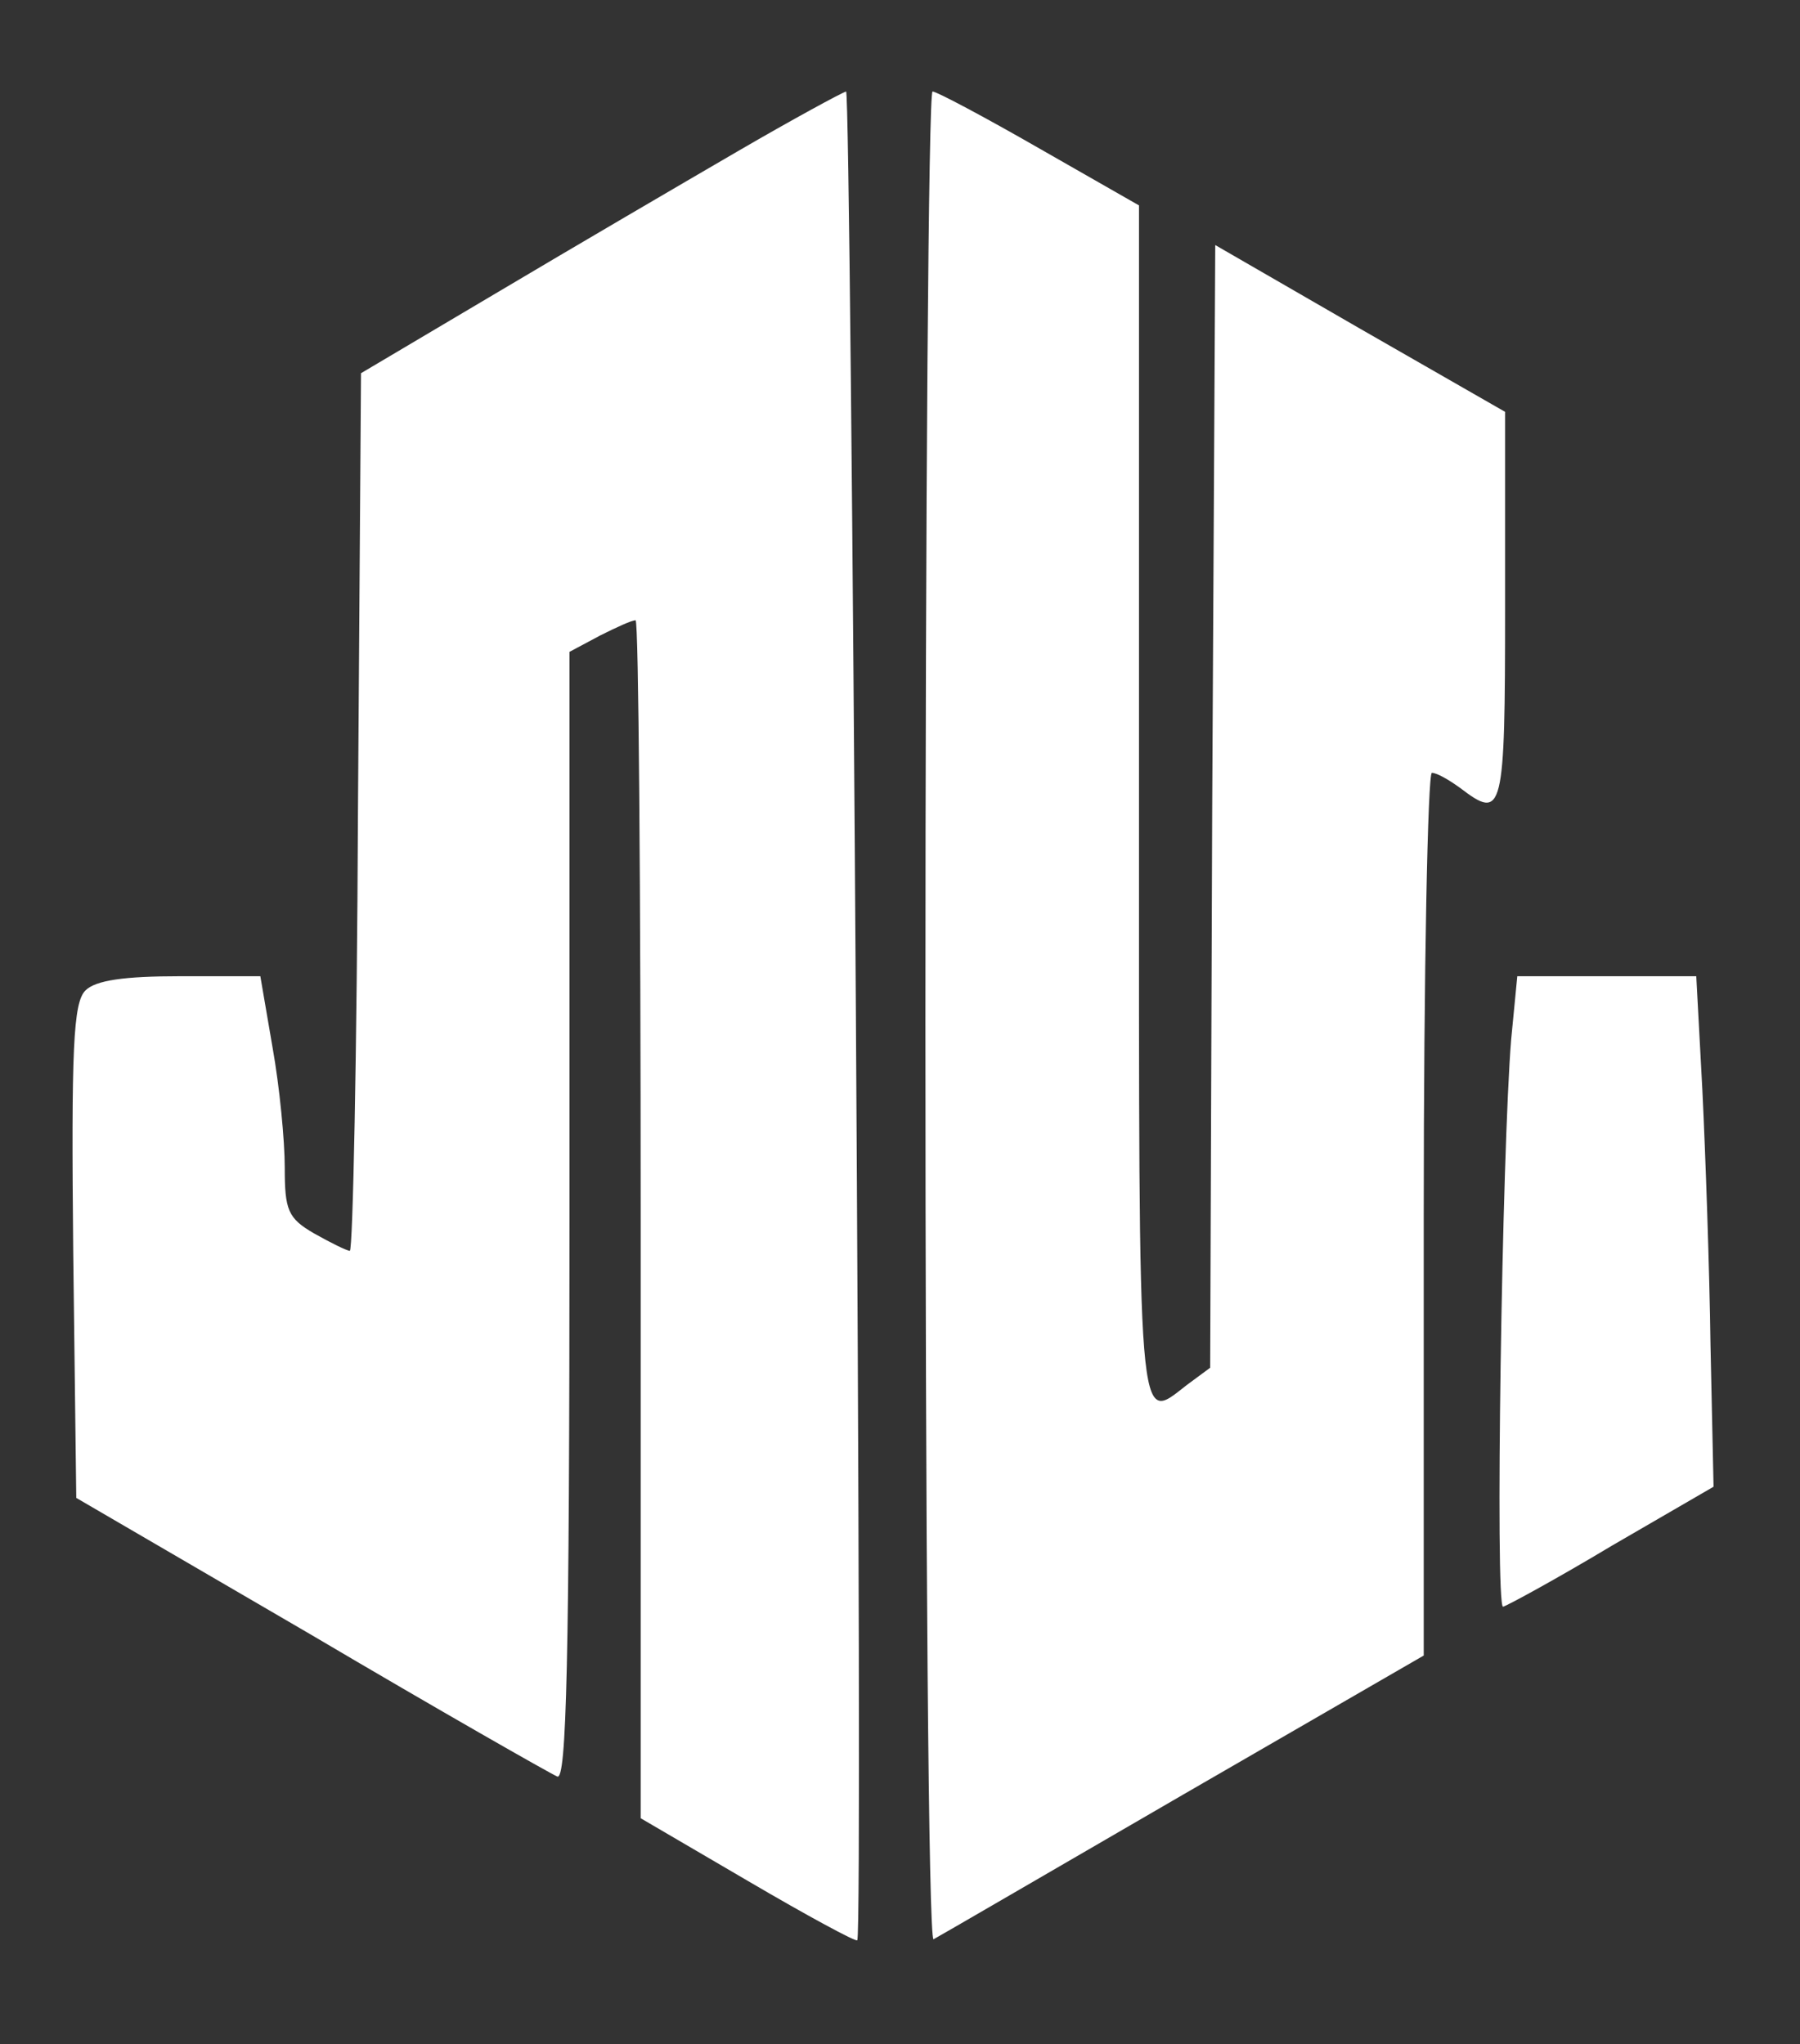
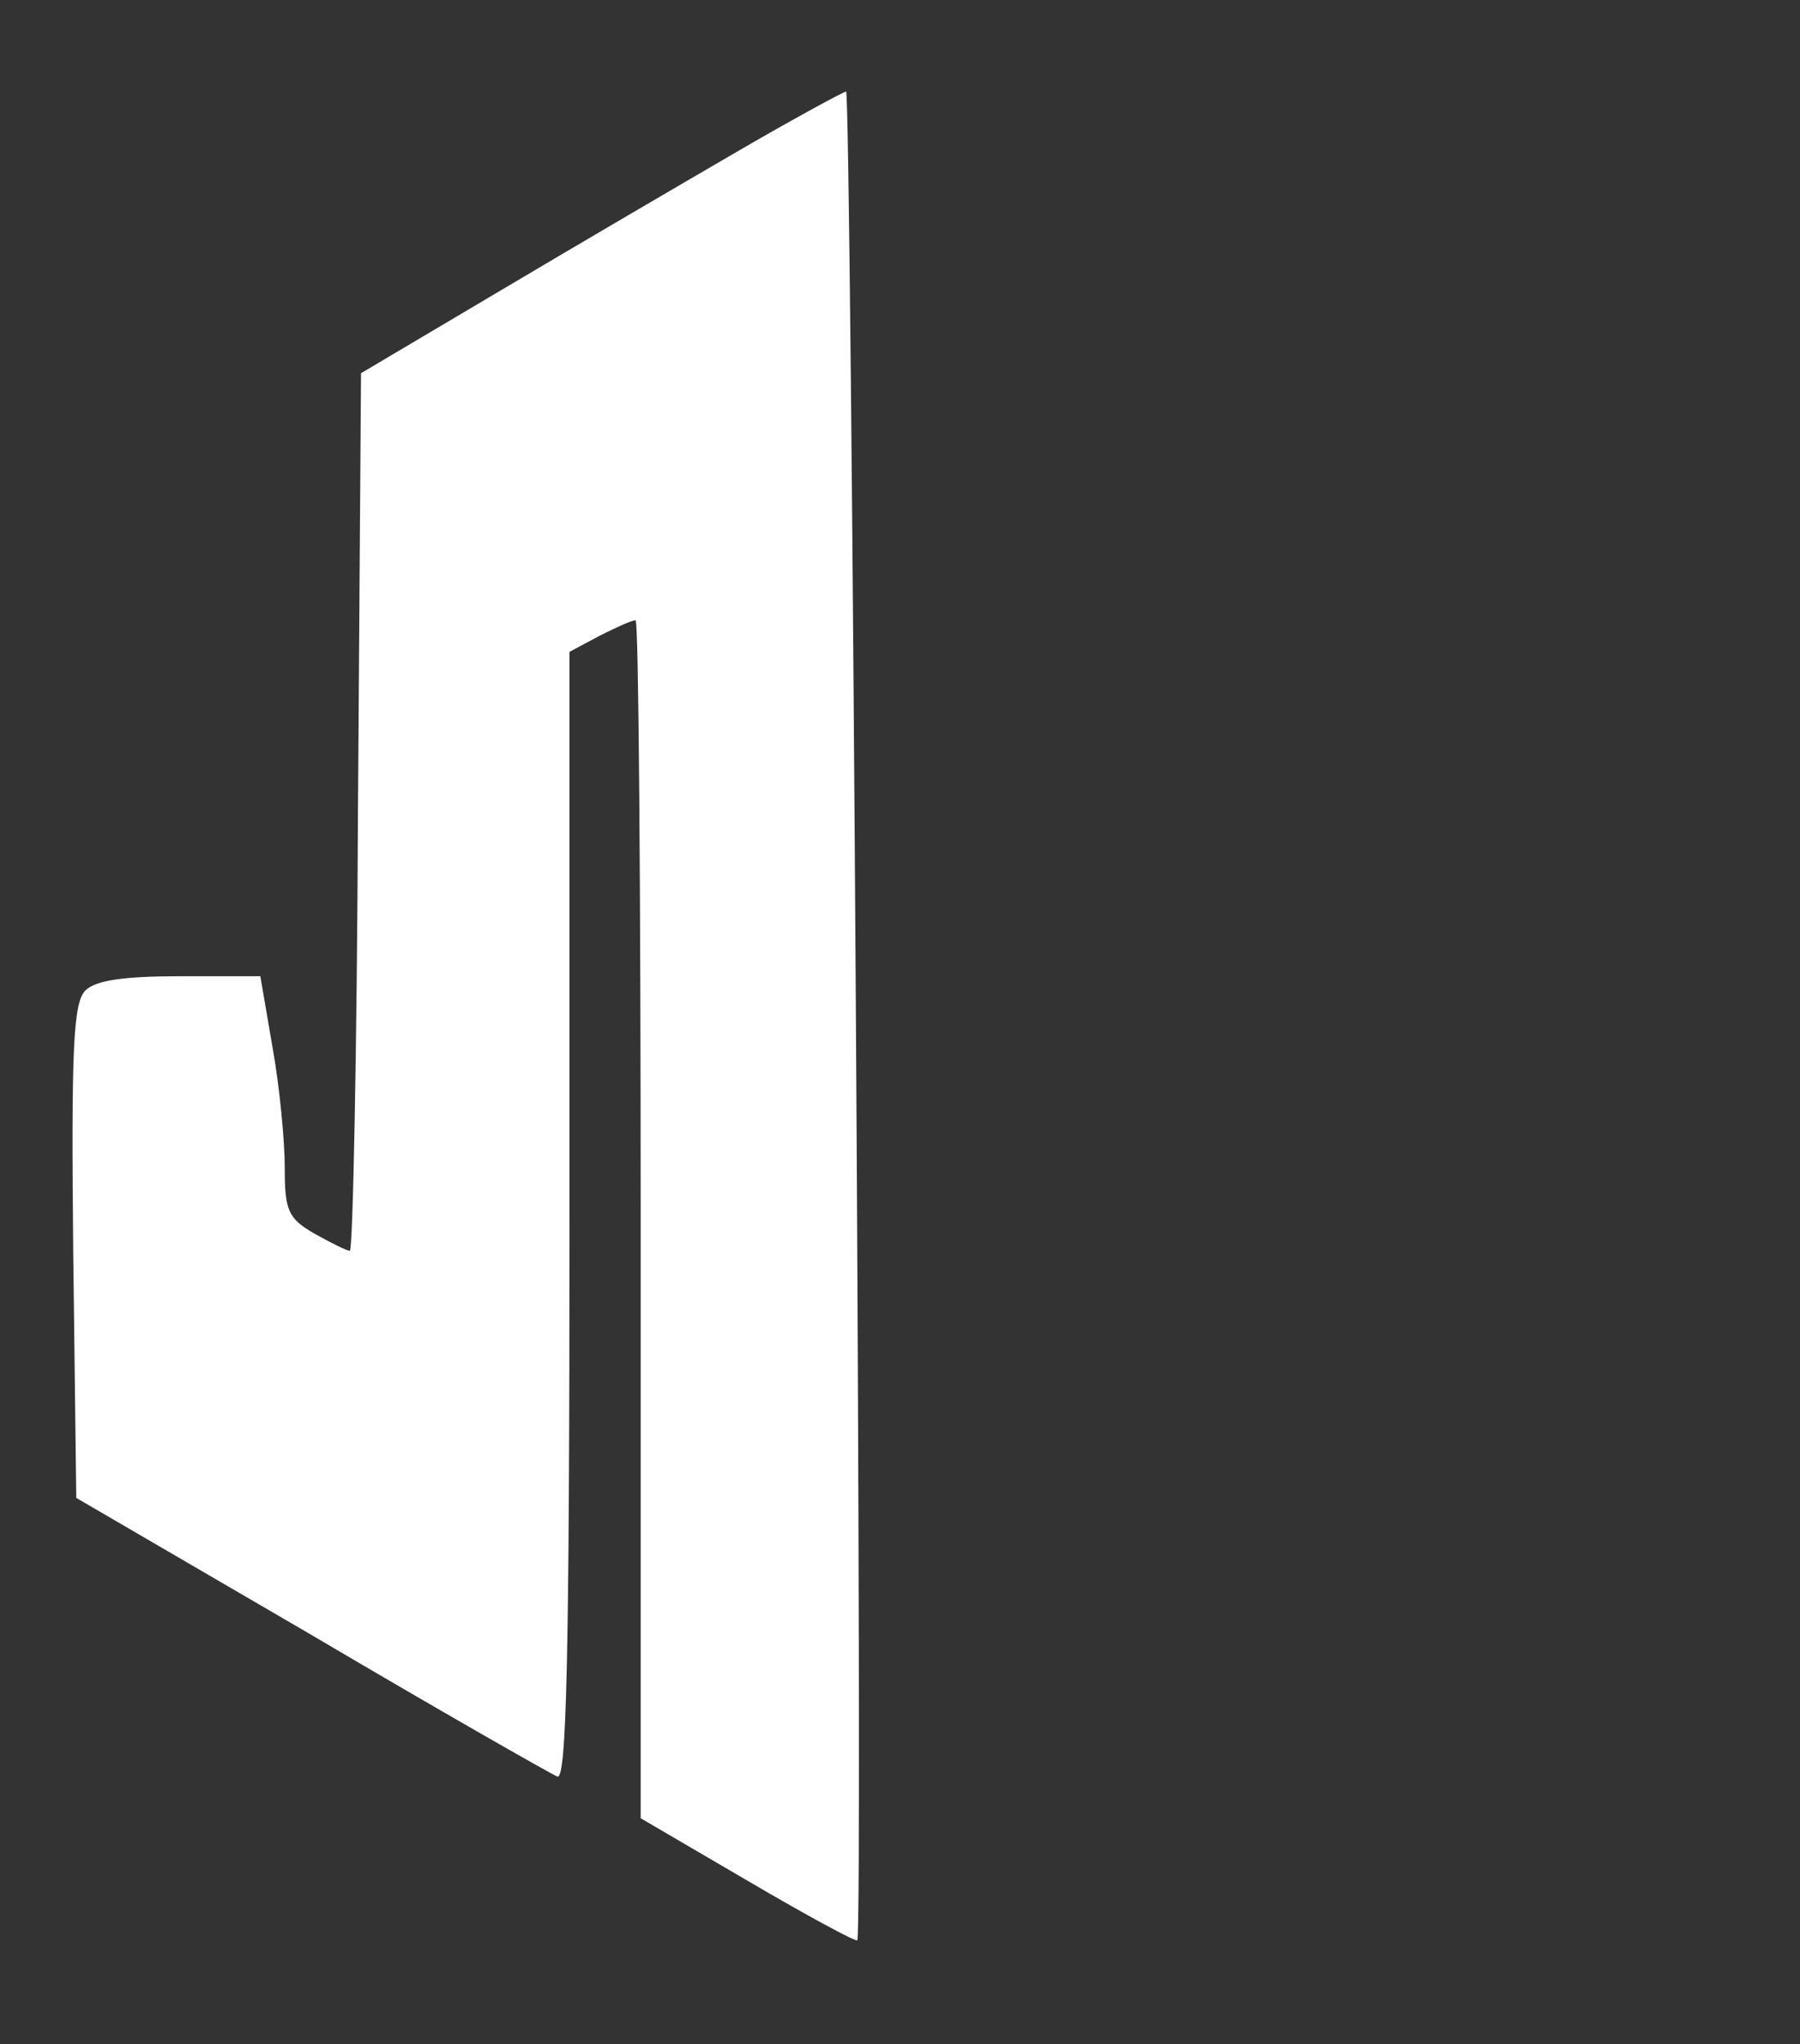
<svg xmlns="http://www.w3.org/2000/svg" version="1.0" viewBox="0 0 177 201" preserveAspectRatio="xMidYMid meet">
  <rect x="0" y="0" width="177" height="201" fill="#333333" stroke="none" />
  <g transform="translate(0,201) scale(0.1,-0.1)" fill="#ffffff" stroke="none">
    <path d="M725 1861 c-55 -32 -161 -94 -235 -138 l-135 -80 -3 -431 c-1 -238 -5 -432 -8 -432 -3 0 -19 8 -35 17 -26 15 -29 23 -29 65 0 26 -5 79 -12 118 l-12 70 -79 0 c-55 0 -83 -4 -93 -14 -12 -12 -14 -57 -12 -257 l3 -242 230 -134 c127 -75 236 -137 243 -140 9 -4 12 110 12 551 l0 555 30 16 c16 8 31 15 35 15 3 0 5 -265 5 -589 l0 -589 106 -62 c58 -34 106 -60 107 -58 6 10 -6 1818 -11 1818 -4 -1 -52 -27 -107 -59z" />
-     <path d="M910 1009 c0 -500 3 -908 8 -906 4 2 114 66 245 142 l237 137 0 434 c0 239 4 434 8 434 5 0 17 -7 28 -15 42 -32 44 -25 44 178 l0 192 -143 82 -142 82 -3 -552 -2 -552 -23 -17 c-49 -38 -47 -57 -47 571 l0 589 -98 56 c-54 31 -101 56 -105 56 -4 0 -7 -410 -7 -911z" />
-     <path d="M1486 988 c-9 -109 -16 -558 -8 -558 4 1 52 27 107 60 l100 58 -3 139 c-1 76 -5 189 -8 251 l-6 112 -88 0 -88 0 -6 -62z" />
  </g>
</svg>